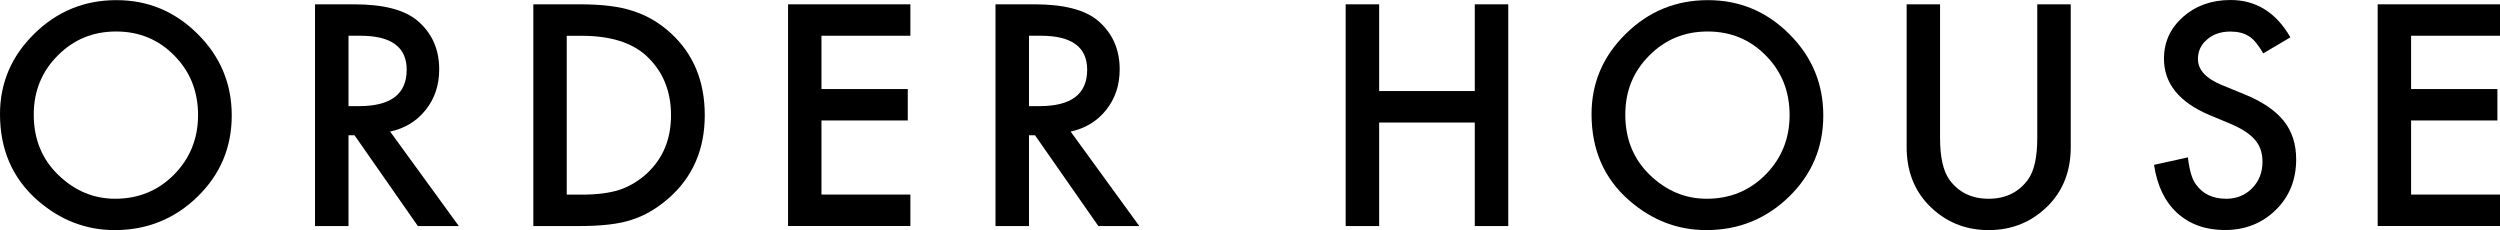
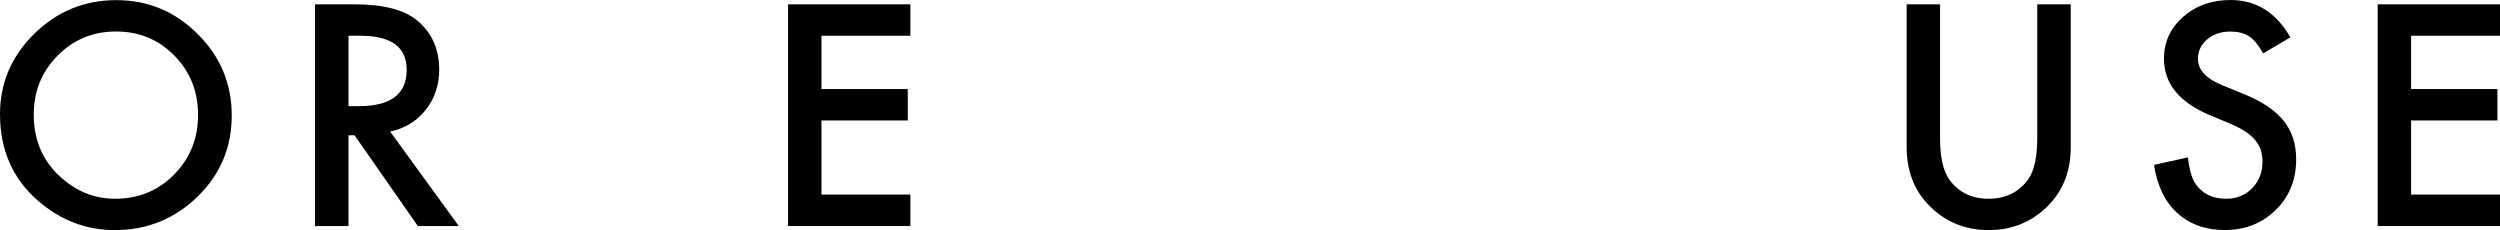
<svg xmlns="http://www.w3.org/2000/svg" version="1.1" id="レイヤー_1" x="0px" y="0px" viewBox="0 0 364.41 33.54" style="enable-background:new 0 0 364.41 33.54;" xml:space="preserve">
  <g>
    <g>
      <path d="M0,16.64c0-4.55,1.67-8.46,5-11.72c3.32-3.27,7.31-4.9,11.97-4.9c4.61,0,8.55,1.65,11.85,4.94    c3.31,3.29,4.96,7.25,4.96,11.87c0,4.65-1.66,8.59-4.98,11.83c-3.34,3.25-7.36,4.88-12.08,4.88c-4.17,0-7.92-1.44-11.24-4.33    C1.83,26.01,0,21.82,0,16.64z M4.92,16.71c0,3.57,1.2,6.51,3.6,8.81c2.39,2.3,5.14,3.45,8.27,3.45c3.39,0,6.25-1.17,8.58-3.52    c2.33-2.37,3.5-5.26,3.5-8.67c0-3.45-1.15-6.34-3.45-8.67c-2.29-2.34-5.12-3.52-8.5-3.52c-3.36,0-6.2,1.17-8.52,3.52    C6.08,10.44,4.92,13.3,4.92,16.71z" />
      <path d="M56.87,19.18l10.01,13.77h-5.97l-9.23-13.23H50.8v13.23h-4.88V0.63h5.71c4.27,0,7.35,0.8,9.25,2.41    c2.09,1.79,3.14,4.15,3.14,7.08c0,2.29-0.66,4.26-1.97,5.9C60.75,17.66,59.02,18.71,56.87,19.18z M50.8,15.47h1.55    c4.62,0,6.93-1.76,6.93-5.3c0-3.31-2.25-4.96-6.74-4.96H50.8V15.47z" />
-       <path d="M77.74,32.95V0.63h6.78c3.25,0,5.82,0.32,7.7,0.96c2.02,0.63,3.86,1.7,5.51,3.2c3.34,3.04,5,7.04,5,12    c0,4.97-1.74,8.99-5.21,12.06c-1.75,1.54-3.57,2.6-5.48,3.2c-1.79,0.6-4.32,0.9-7.6,0.9H77.74z M82.61,28.37h2.2    c2.19,0,4.01-0.23,5.46-0.69c1.45-0.49,2.76-1.26,3.94-2.32c2.4-2.19,3.6-5.04,3.6-8.56c0-3.54-1.19-6.42-3.56-8.63    c-2.14-1.97-5.28-2.95-9.44-2.95h-2.2V28.37z" />
      <path d="M132.7,5.21h-12.96v7.77h12.58v4.58h-12.58v10.8h12.96v4.58h-17.83V0.63h17.83V5.21z" />
-       <path d="M156.06,19.18l10.01,13.77h-5.97l-9.23-13.23h-0.88v13.23h-4.88V0.63h5.71c4.27,0,7.35,0.8,9.25,2.41    c2.09,1.79,3.14,4.15,3.14,7.08c0,2.29-0.66,4.26-1.97,5.9C159.94,17.66,158.21,18.71,156.06,19.18z M149.99,15.47h1.55    c4.62,0,6.93-1.76,6.93-5.3c0-3.31-2.25-4.96-6.74-4.96h-1.74V15.47z" />
-       <path d="M201.03,13.27h13.94V0.63h4.88v32.32h-4.88V17.86h-13.94v15.09h-4.88V0.63h4.88V13.27z" />
-       <path d="M231.99,16.64c0-4.55,1.67-8.46,5-11.72c3.32-3.27,7.31-4.9,11.97-4.9c4.61,0,8.55,1.65,11.85,4.94    c3.31,3.29,4.96,7.25,4.96,11.87c0,4.65-1.66,8.59-4.98,11.83c-3.34,3.25-7.36,4.88-12.08,4.88c-4.17,0-7.92-1.44-11.24-4.33    C233.81,26.01,231.99,21.82,231.99,16.64z M236.91,16.71c0,3.57,1.2,6.51,3.6,8.81c2.39,2.3,5.14,3.45,8.27,3.45    c3.39,0,6.25-1.17,8.58-3.52c2.33-2.37,3.5-5.26,3.5-8.67c0-3.45-1.15-6.34-3.45-8.67c-2.29-2.34-5.12-3.52-8.5-3.52    c-3.36,0-6.2,1.17-8.52,3.52C238.06,10.44,236.91,13.3,236.91,16.71z" />
      <path d="M282.79,0.63V20.1c0,2.78,0.45,4.81,1.36,6.09c1.35,1.86,3.26,2.78,5.71,2.78c2.47,0,4.38-0.93,5.74-2.78    c0.91-1.24,1.36-3.27,1.36-6.09V0.63h4.88v20.81c0,3.41-1.06,6.21-3.18,8.42c-2.39,2.46-5.32,3.68-8.79,3.68    c-3.47,0-6.4-1.23-8.77-3.68c-2.12-2.21-3.18-5.01-3.18-8.42V0.63H282.79z" />
      <path d="M333.86,5.44l-3.96,2.34c-0.74-1.28-1.44-2.12-2.11-2.51c-0.7-0.45-1.6-0.67-2.7-0.67c-1.35,0-2.48,0.38-3.37,1.15    c-0.89,0.75-1.34,1.7-1.34,2.85c0,1.58,1.17,2.85,3.52,3.81l3.22,1.32c2.62,1.06,4.54,2.36,5.76,3.88s1.82,3.4,1.82,5.62    c0,2.97-0.99,5.43-2.97,7.37c-2,1.95-4.47,2.93-7.43,2.93c-2.8,0-5.12-0.83-6.95-2.49c-1.8-1.66-2.92-4-3.37-7.01l4.94-1.09    c0.22,1.9,0.61,3.21,1.17,3.94c1,1.4,2.47,2.09,4.4,2.09c1.52,0,2.78-0.51,3.79-1.53c1-1.02,1.51-2.31,1.51-3.87    c0-0.63-0.09-1.2-0.26-1.73c-0.17-0.52-0.45-1-0.82-1.44c-0.37-0.44-0.85-0.85-1.43-1.23s-1.28-0.75-2.09-1.1l-3.12-1.3    c-4.42-1.87-6.64-4.6-6.64-8.21c0-2.43,0.93-4.46,2.78-6.09c1.86-1.65,4.17-2.47,6.93-2.47C328.85,0,331.76,1.81,333.86,5.44z" />
      <path d="M364.41,5.21h-12.96v7.77h12.58v4.58h-12.58v10.8h12.96v4.58h-17.83V0.63h17.83V5.21z" />
    </g>
  </g>
</svg>